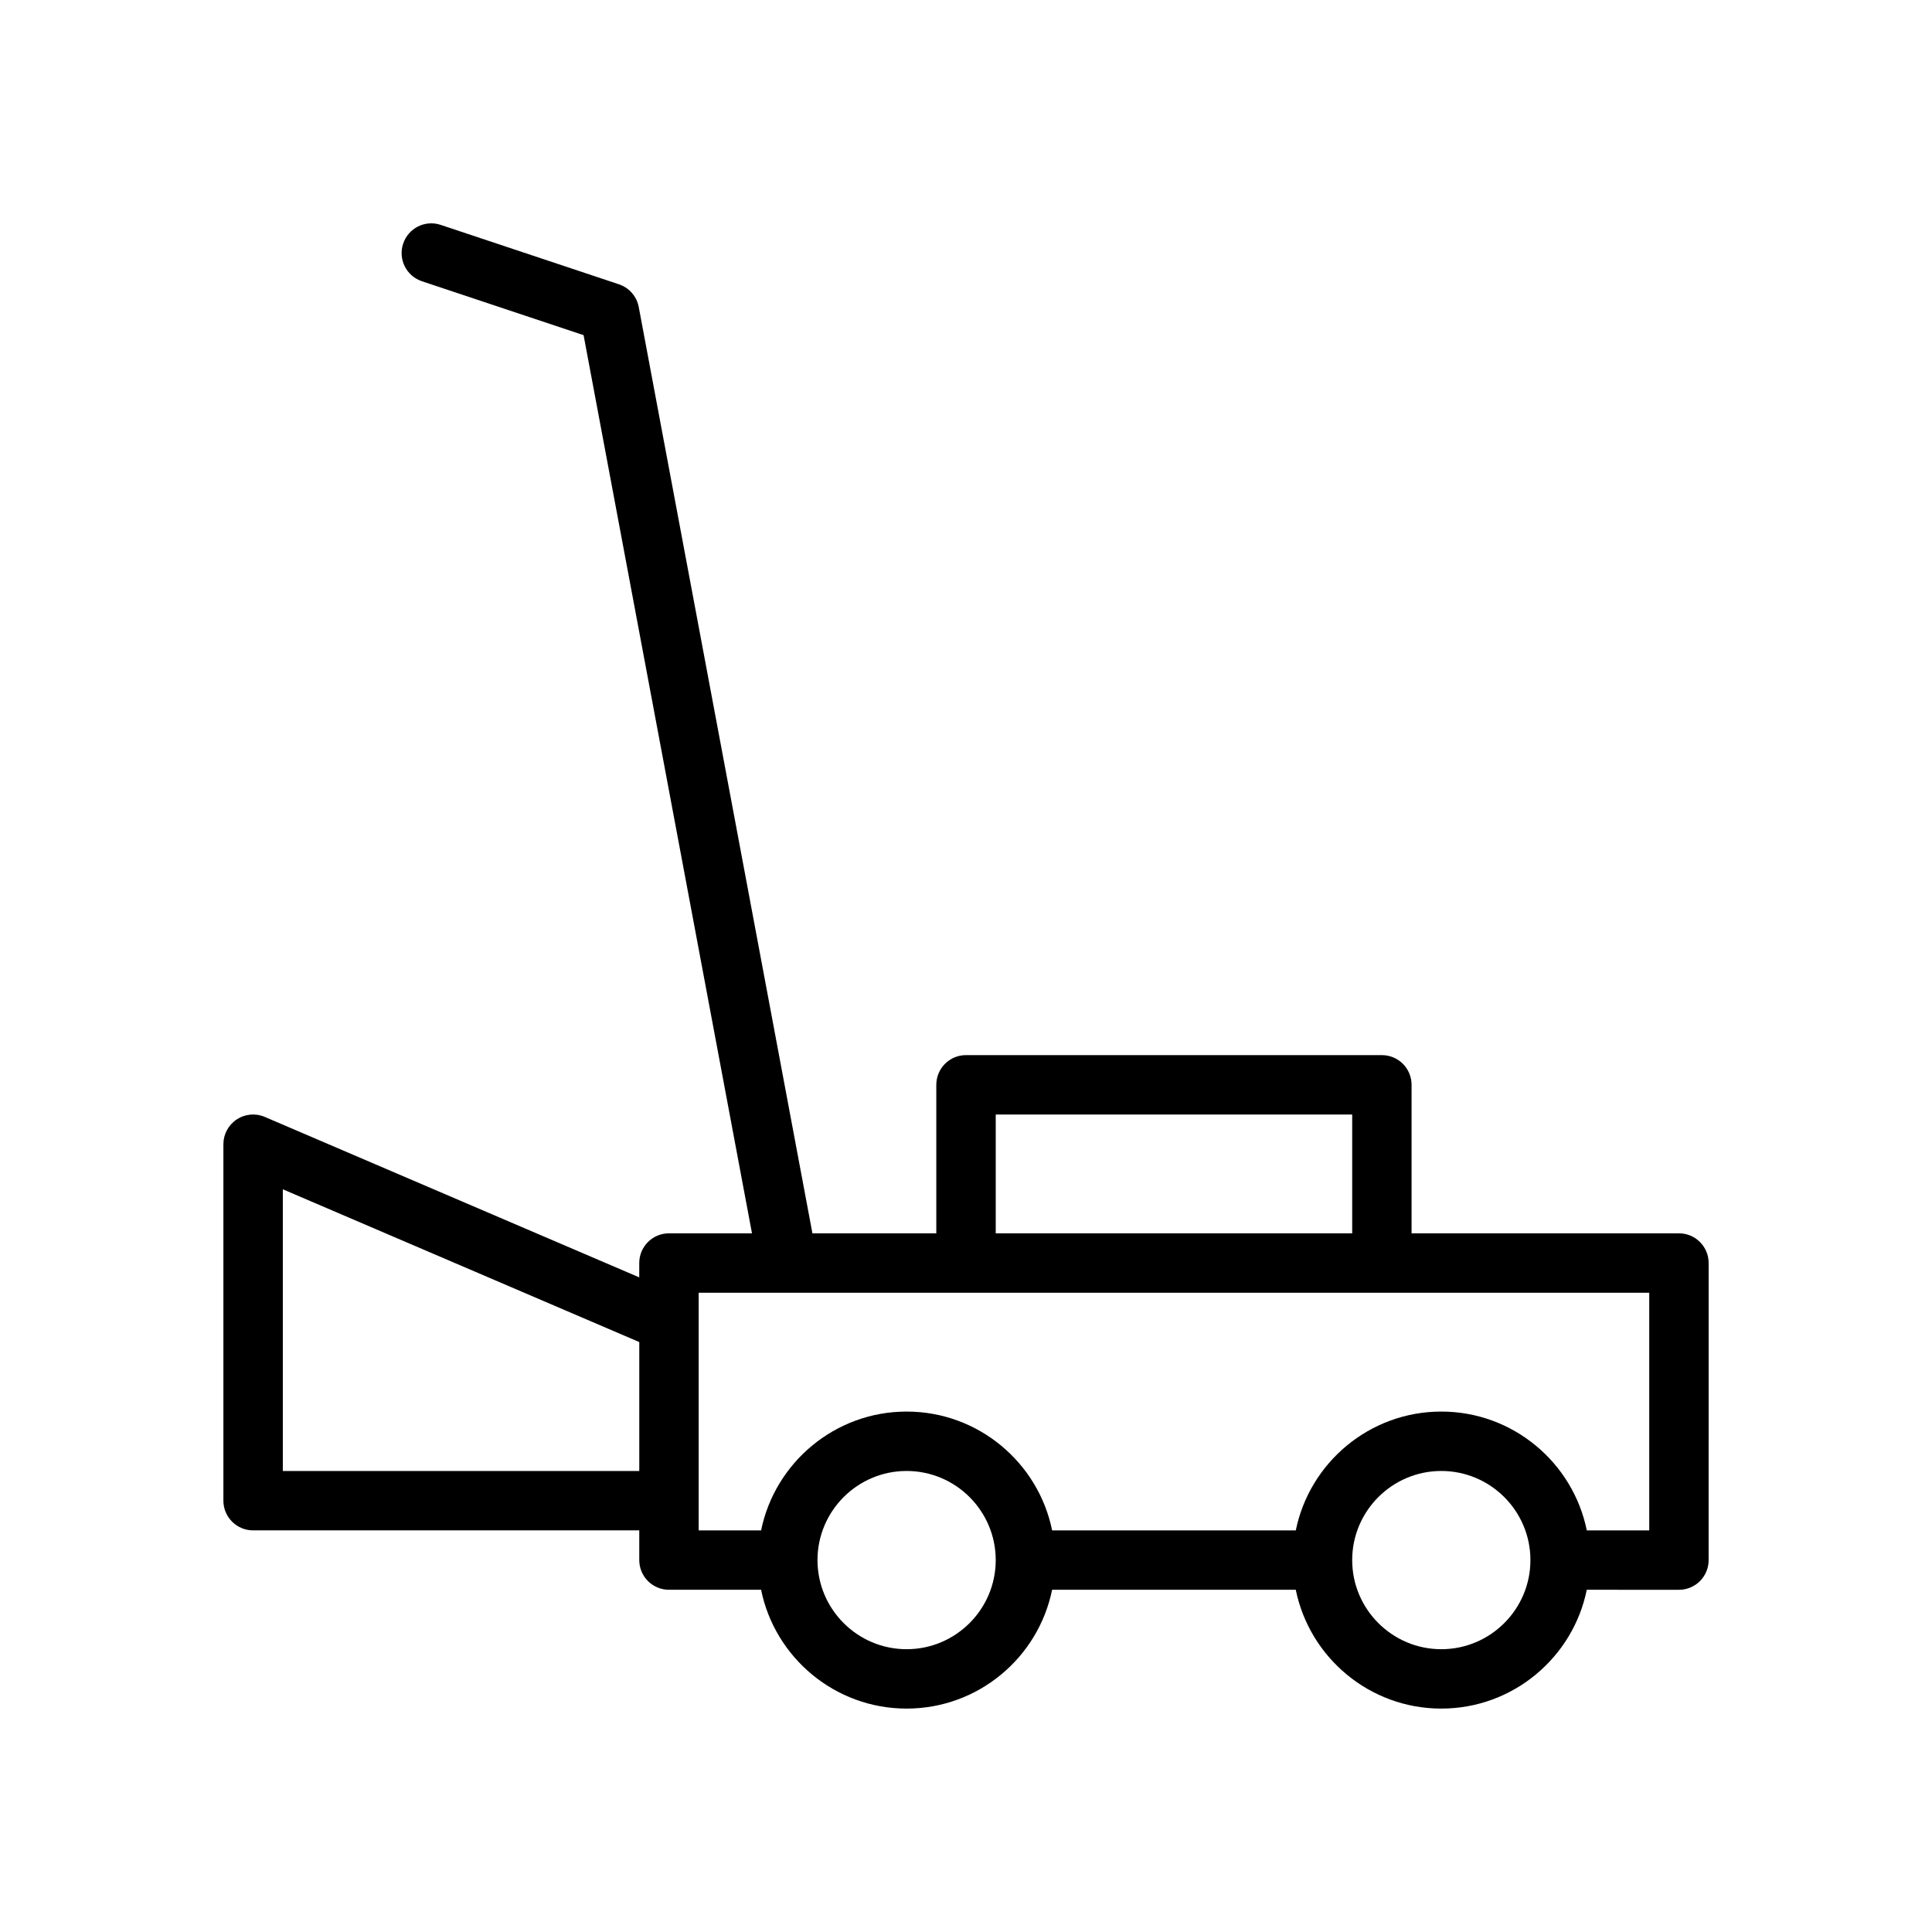
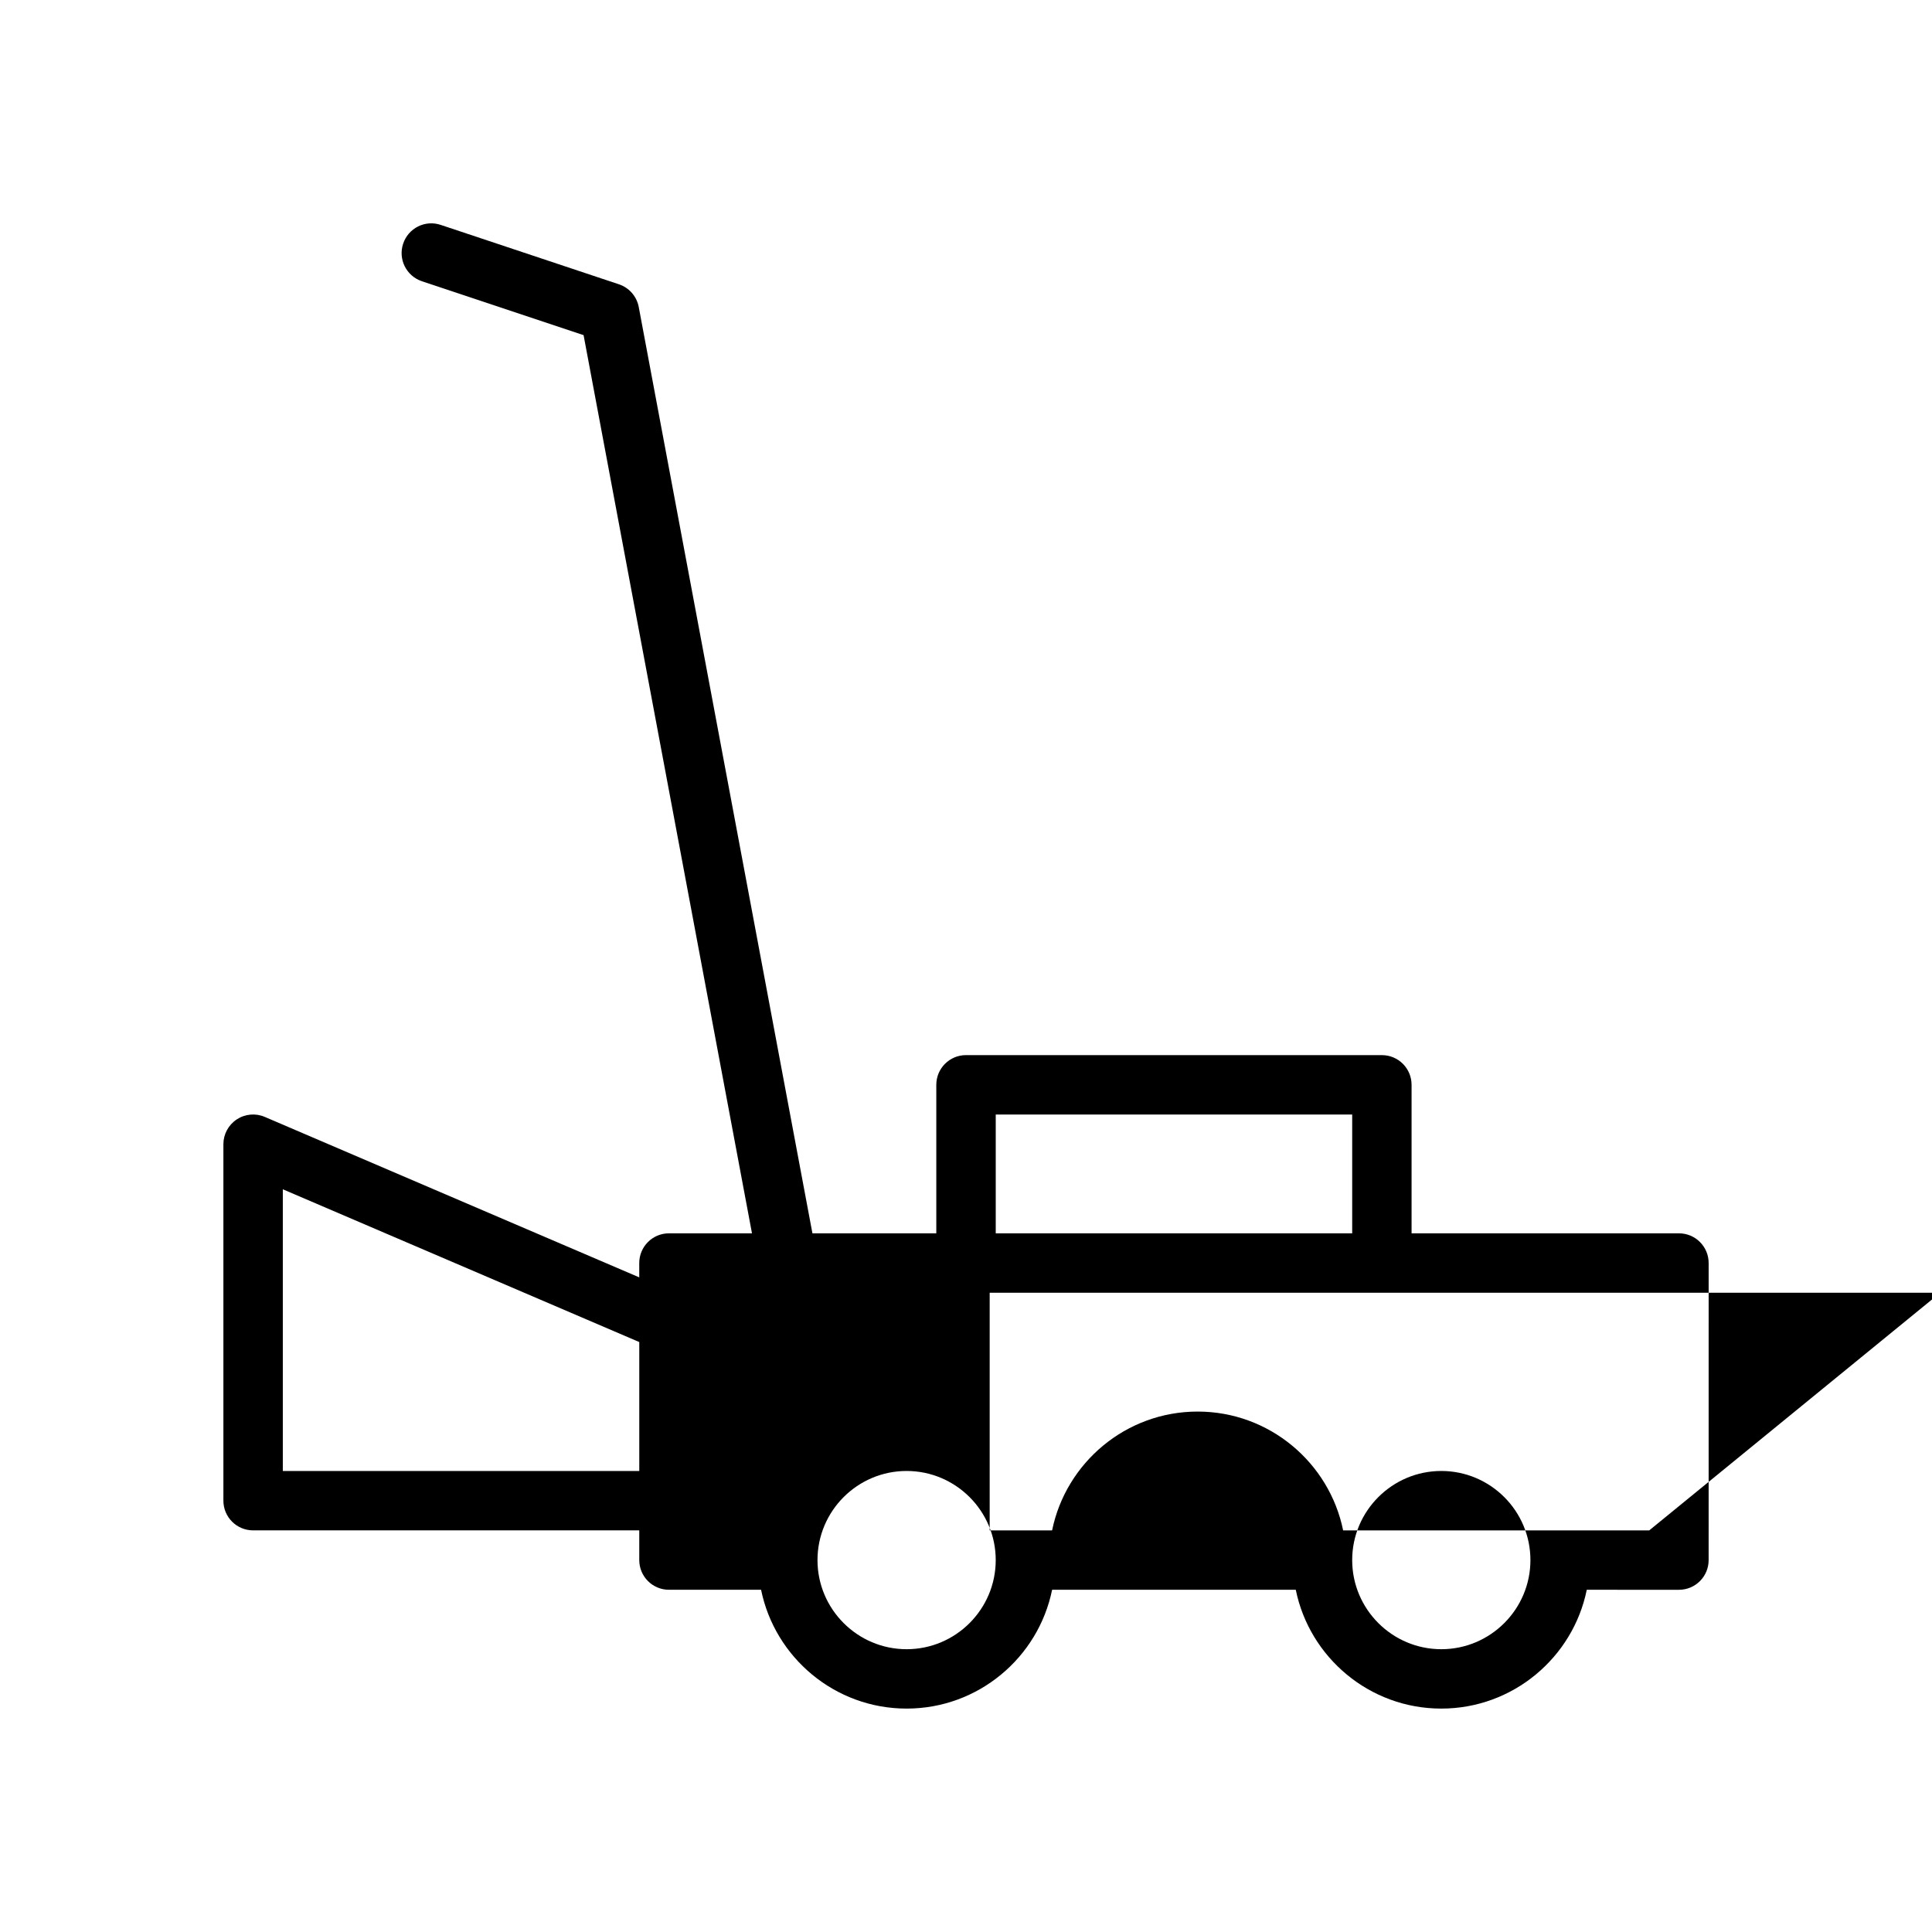
<svg xmlns="http://www.w3.org/2000/svg" fill="#000000" width="800px" height="800px" version="1.1" viewBox="144 144 512 512">
-   <path d="m588.93 470.85h-70.848v-39.359c0-4.352-3.519-7.871-7.871-7.871l-110.21-0.004c-4.344 0-7.871 3.519-7.871 7.871v39.359h-32.828l-46.027-245.48c-0.527-2.809-2.535-5.117-5.25-6.023l-47.23-15.742c-4.148-1.395-8.582 0.859-9.957 4.977-1.379 4.125 0.852 8.582 4.977 9.957l42.84 14.281 44.629 238.03h-22.004c-4.344 0-7.871 3.519-7.871 7.871v3.801l-99.234-42.523c-2.426-1.047-5.227-0.793-7.43 0.66-2.215 1.465-3.543 3.93-3.543 6.574v94.465c0 4.352 3.527 7.871 7.871 7.871h102.34v7.871c0 4.352 3.527 7.871 7.871 7.871h24.41c3.66 17.941 19.555 31.488 38.566 31.488 19.012 0 34.914-13.547 38.559-31.488h64.574c3.652 17.941 19.555 31.488 38.559 31.488 19.004 0 34.914-13.547 38.559-31.488l24.422 0.004c4.352 0 7.871-3.519 7.871-7.871l0.004-78.723c0-4.352-3.519-7.871-7.875-7.871zm-181.05-31.488h94.465v31.488h-94.465zm-188.93 94.465v-74.652l94.465 40.484v34.168zm165.31 47.23c-13.02 0-23.617-10.598-23.617-23.617s10.598-23.617 23.617-23.617c13.02 0 23.617 10.598 23.617 23.617 0 13.023-10.598 23.617-23.617 23.617zm141.7 0c-13.02 0-23.617-10.598-23.617-23.617s10.598-23.617 23.617-23.617 23.617 10.598 23.617 23.617c0 13.023-10.594 23.617-23.617 23.617zm55.105-31.488h-16.547c-3.652-17.941-19.555-31.488-38.559-31.488-19.004 0-34.914 13.547-38.559 31.488h-64.574c-3.652-17.941-19.555-31.488-38.559-31.488-19.004 0-34.906 13.547-38.566 31.488h-16.543v-62.977h251.91z" />
+   <path d="m588.93 470.85h-70.848v-39.359c0-4.352-3.519-7.871-7.871-7.871l-110.21-0.004c-4.344 0-7.871 3.519-7.871 7.871v39.359h-32.828l-46.027-245.48c-0.527-2.809-2.535-5.117-5.25-6.023l-47.23-15.742c-4.148-1.395-8.582 0.859-9.957 4.977-1.379 4.125 0.852 8.582 4.977 9.957l42.84 14.281 44.629 238.03h-22.004c-4.344 0-7.871 3.519-7.871 7.871v3.801l-99.234-42.523c-2.426-1.047-5.227-0.793-7.43 0.66-2.215 1.465-3.543 3.93-3.543 6.574v94.465c0 4.352 3.527 7.871 7.871 7.871h102.34v7.871c0 4.352 3.527 7.871 7.871 7.871h24.41c3.66 17.941 19.555 31.488 38.566 31.488 19.012 0 34.914-13.547 38.559-31.488h64.574c3.652 17.941 19.555 31.488 38.559 31.488 19.004 0 34.914-13.547 38.559-31.488l24.422 0.004c4.352 0 7.871-3.519 7.871-7.871l0.004-78.723c0-4.352-3.519-7.871-7.875-7.871zm-181.05-31.488h94.465v31.488h-94.465zm-188.93 94.465v-74.652l94.465 40.484v34.168zm165.31 47.23c-13.02 0-23.617-10.598-23.617-23.617s10.598-23.617 23.617-23.617c13.02 0 23.617 10.598 23.617 23.617 0 13.023-10.598 23.617-23.617 23.617zm141.7 0c-13.02 0-23.617-10.598-23.617-23.617s10.598-23.617 23.617-23.617 23.617 10.598 23.617 23.617c0 13.023-10.594 23.617-23.617 23.617zm55.105-31.488h-16.547h-64.574c-3.652-17.941-19.555-31.488-38.559-31.488-19.004 0-34.906 13.547-38.566 31.488h-16.543v-62.977h251.91z" />
</svg>